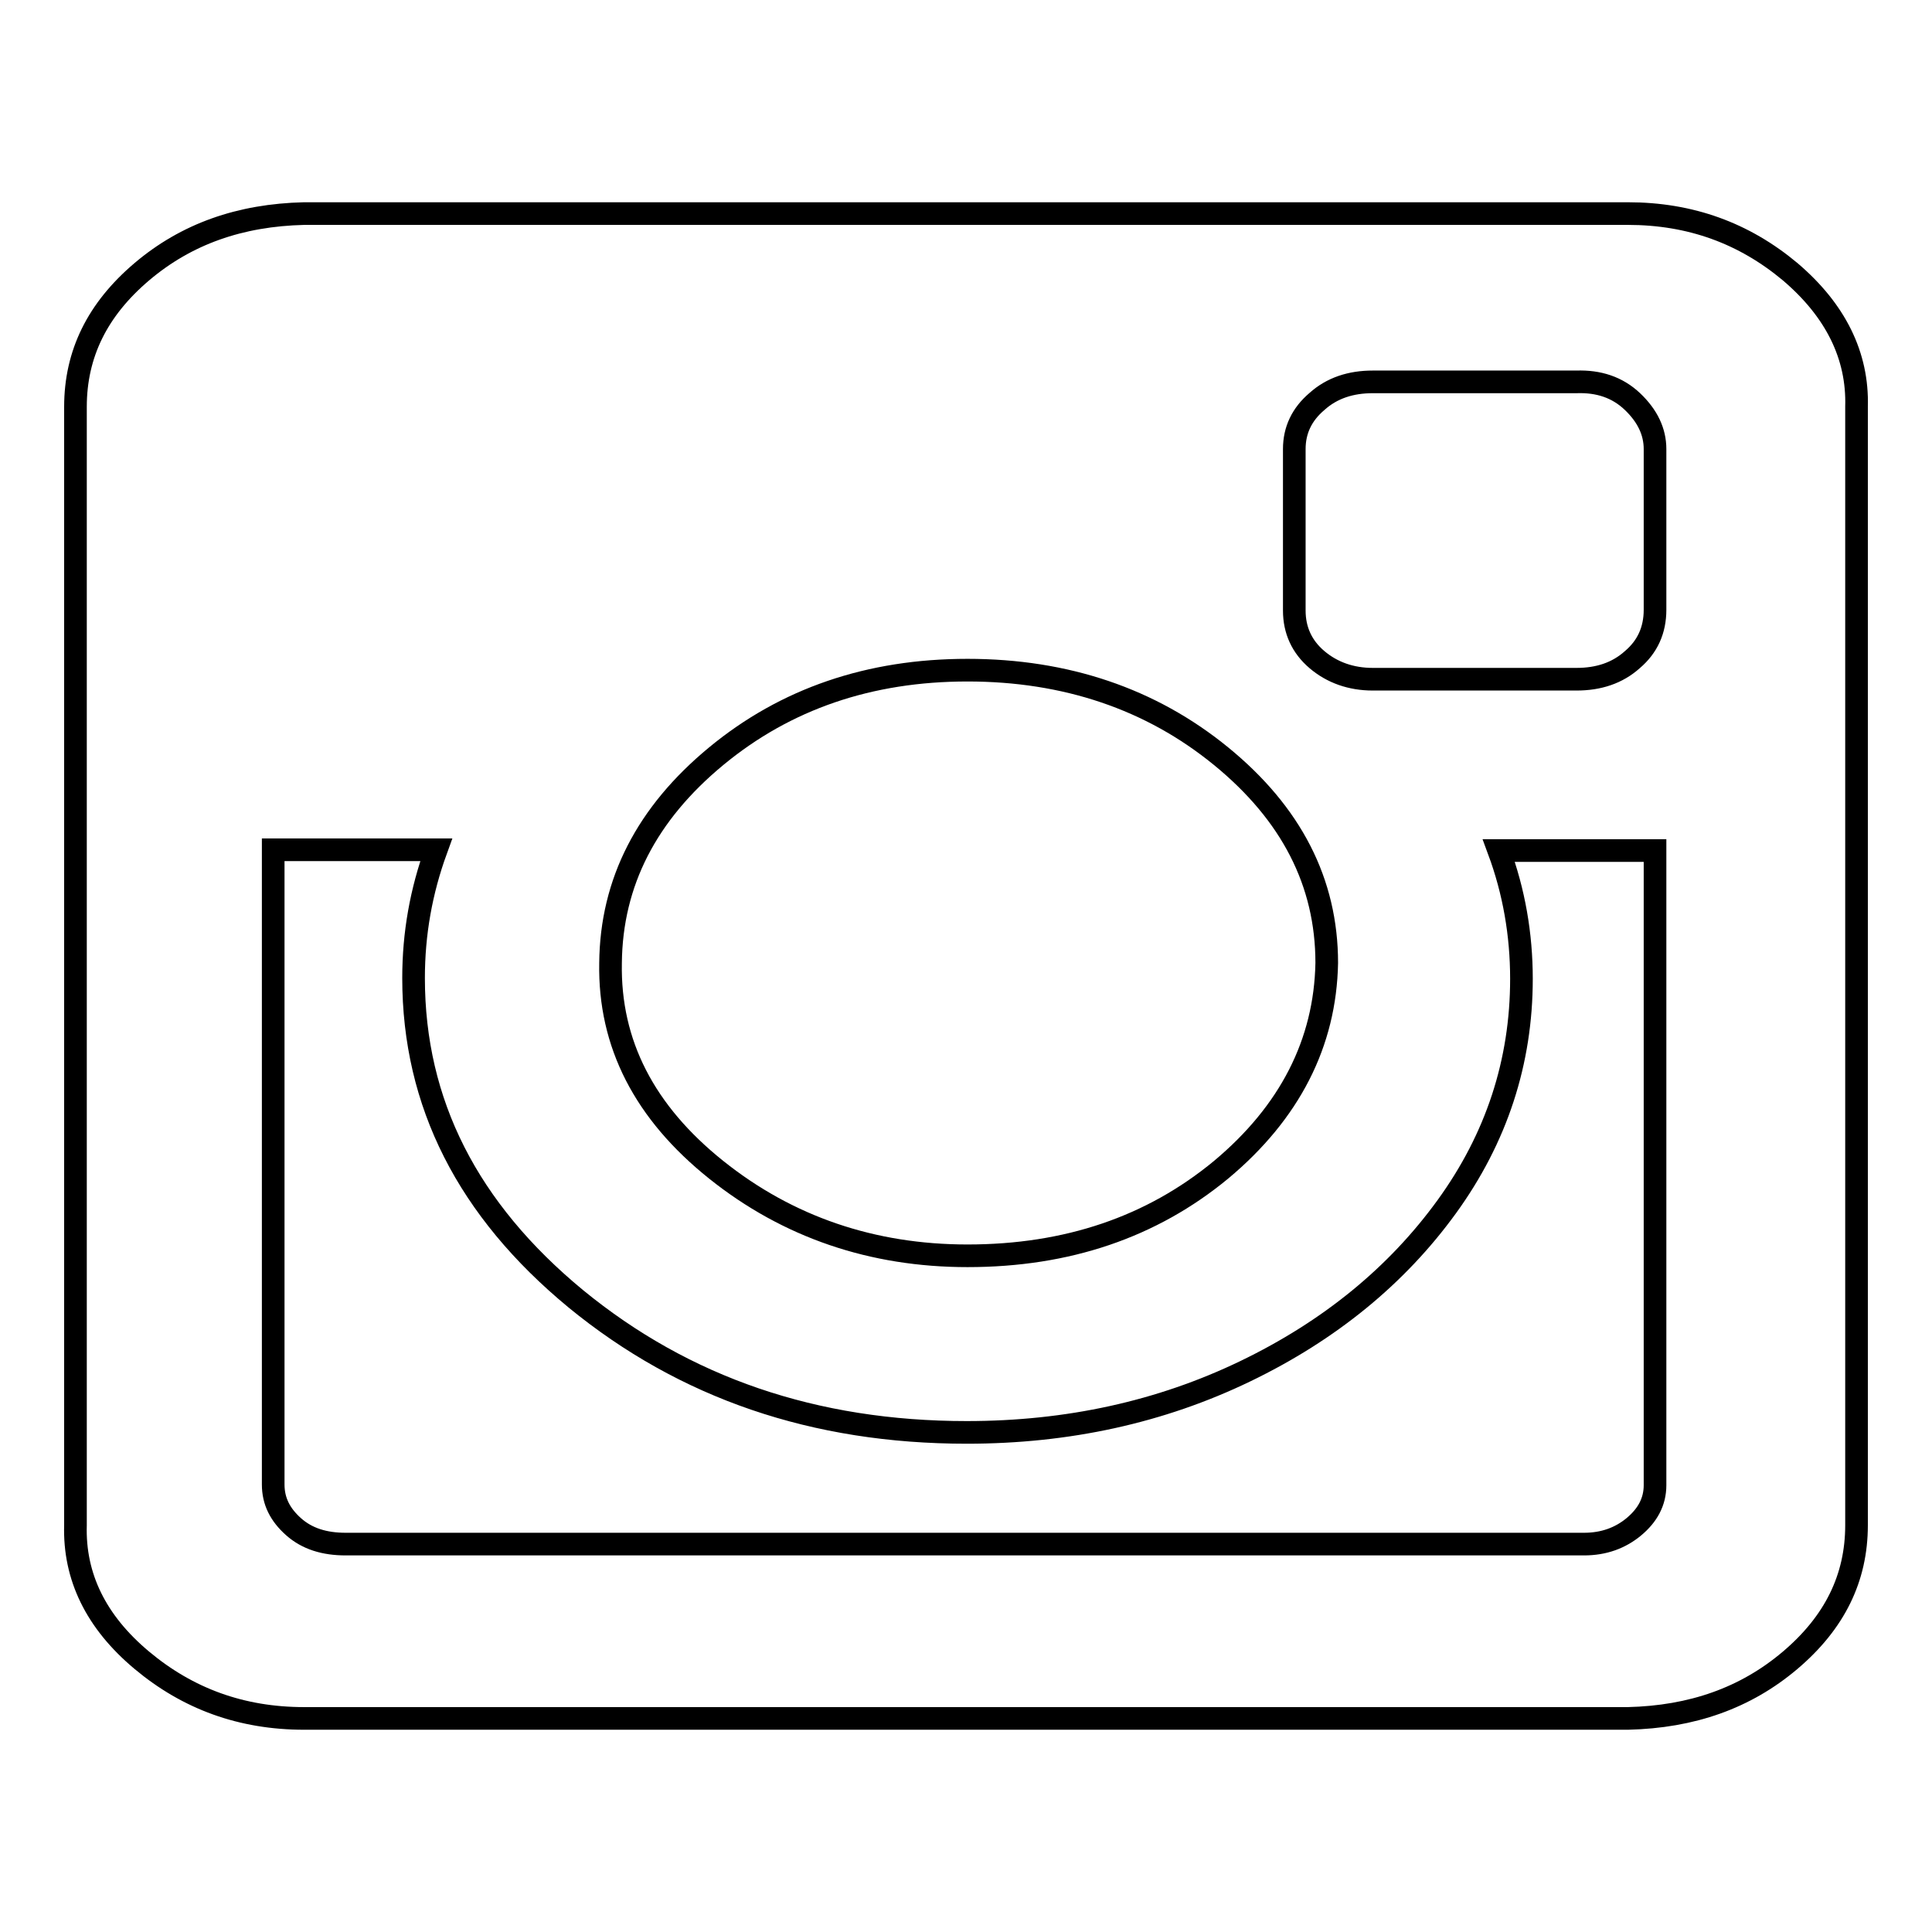
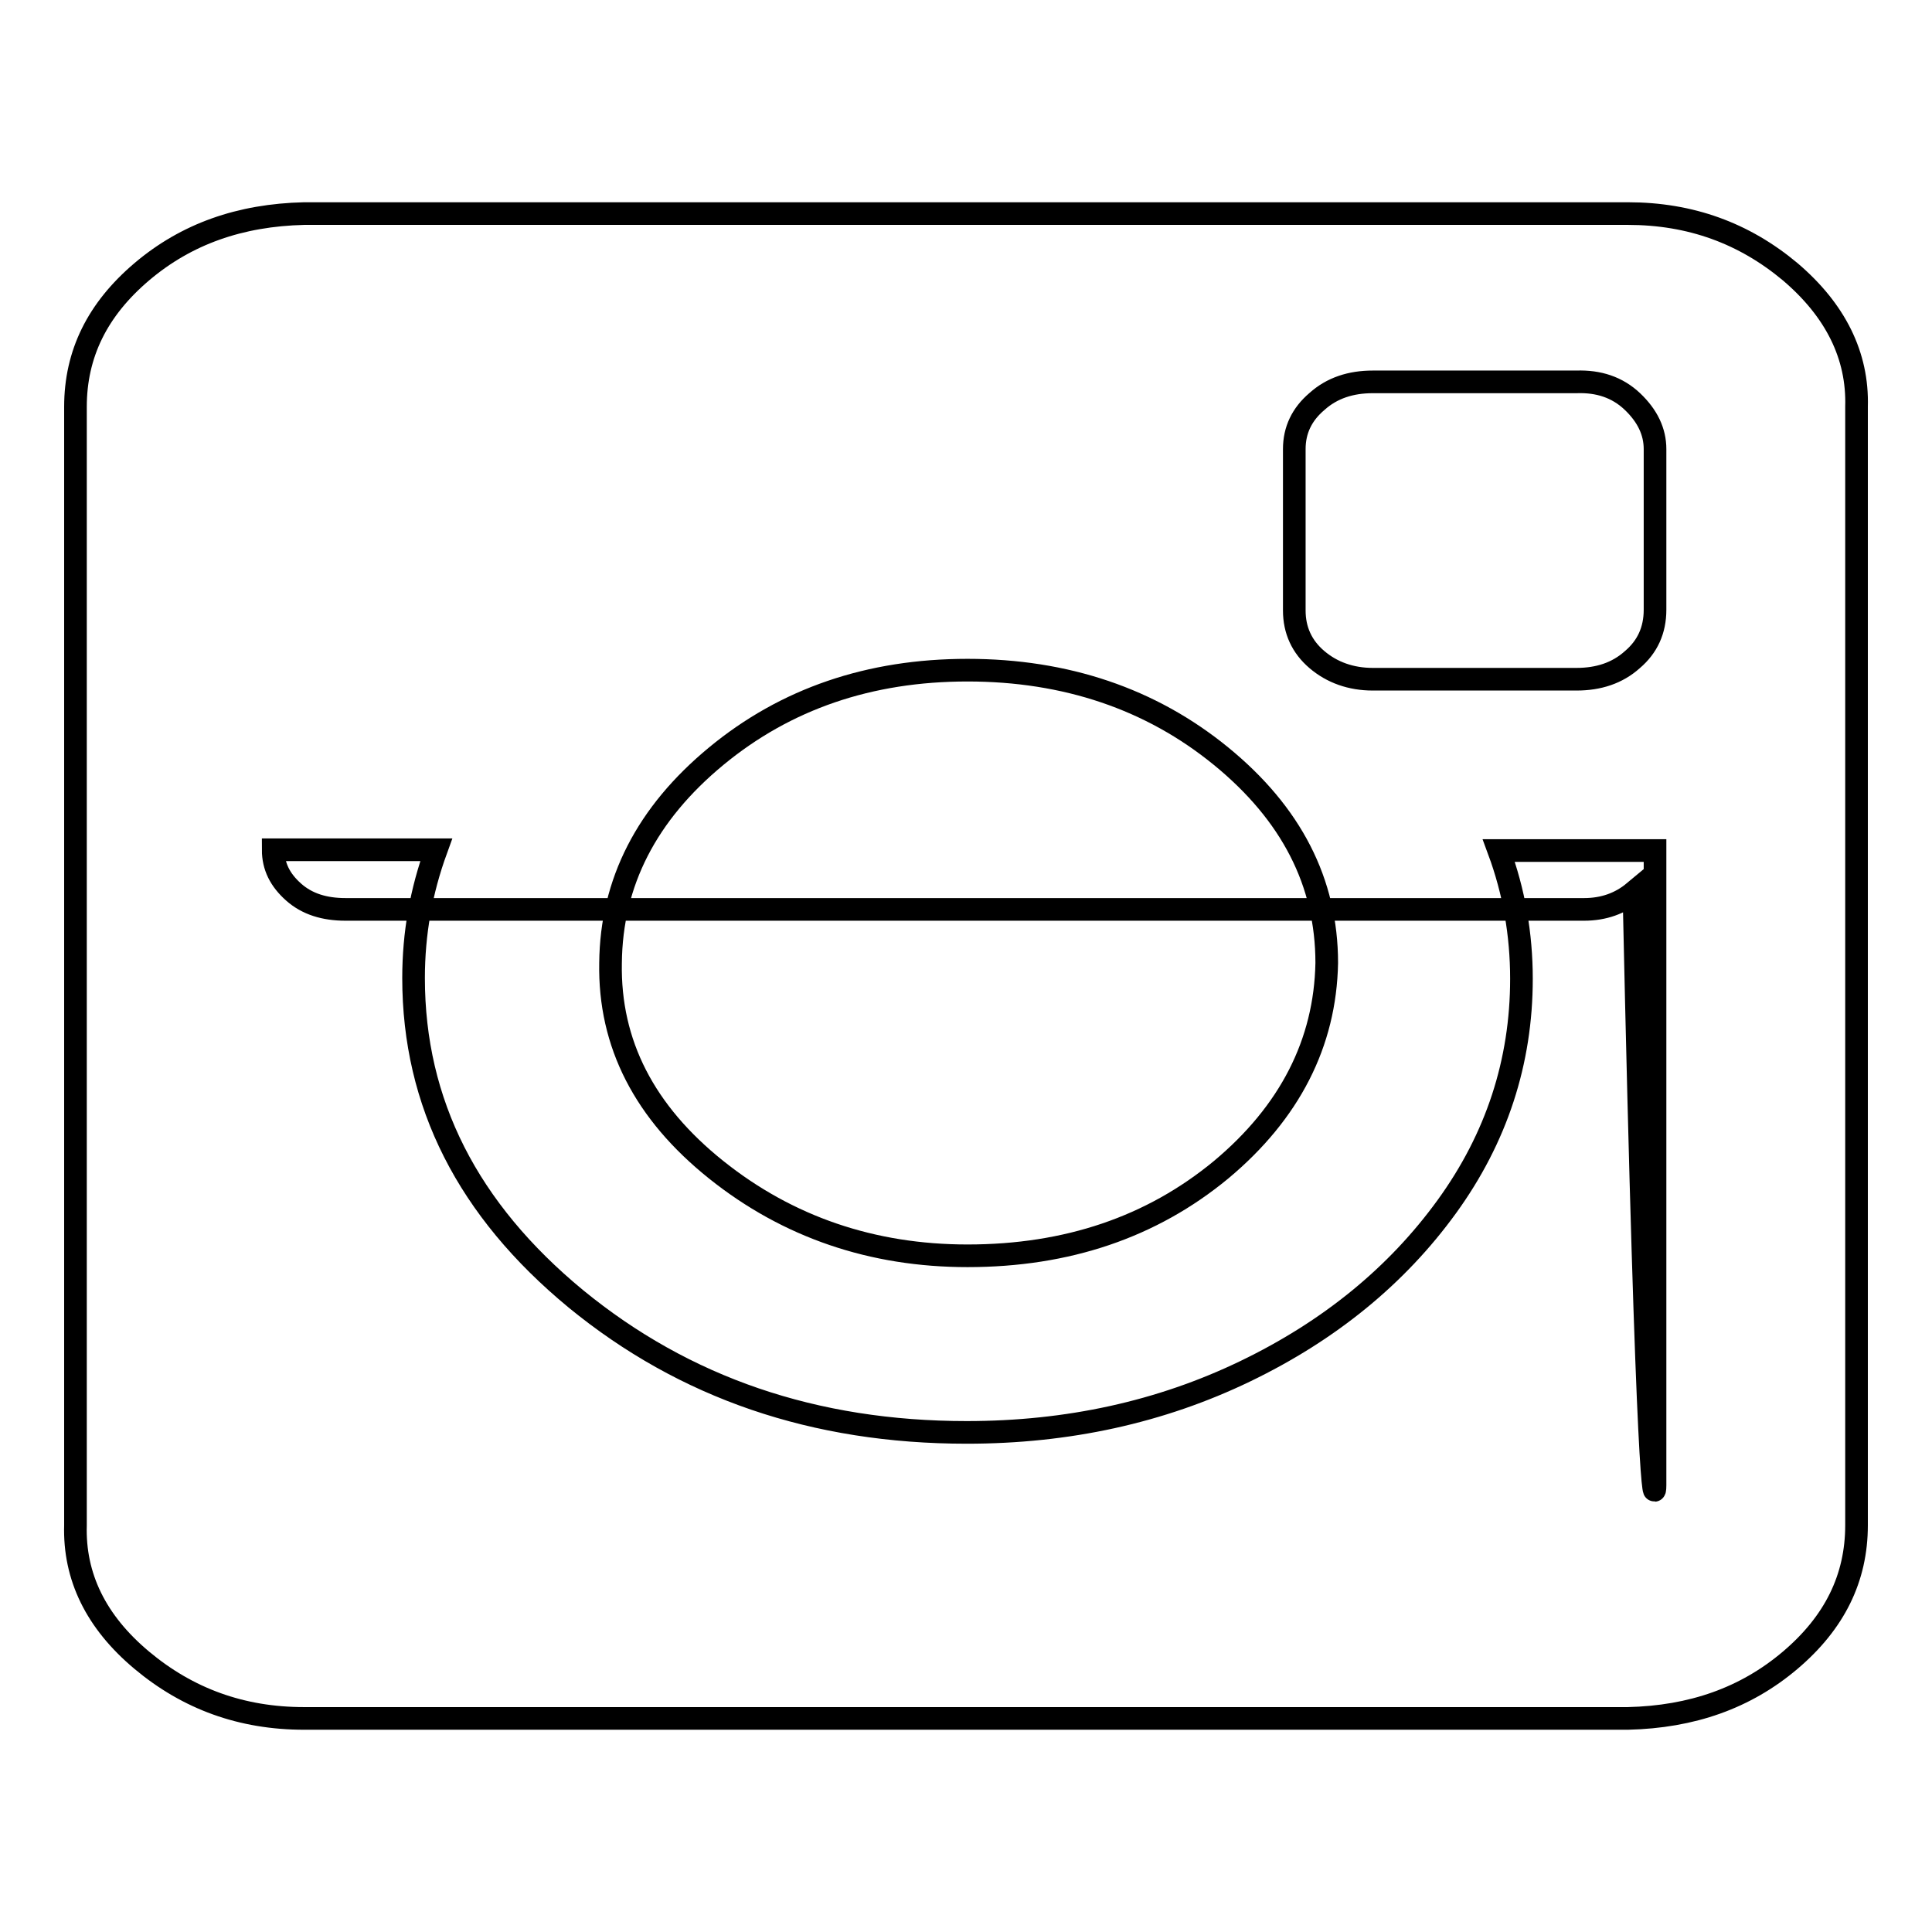
<svg xmlns="http://www.w3.org/2000/svg" version="1.1" x="0px" y="0px" viewBox="0 0 256 256" enable-background="new 0 0 256 256" xml:space="preserve">
  <g>
    <g>
-       <path stroke-width="3" fill-opacity="0" stroke="#000000" d="M219.3,196.8v-84.1h-20.7c2,5.4,3,11.1,3,17c0,11-3.3,21.1-9.9,30.2c-6.6,9.1-15.5,16.4-26.7,21.8c-11.2,5.4-23.5,8.1-36.9,8.1c-20.2,0-37.4-5.9-51.8-17.7c-14.3-11.8-21.5-25.9-21.5-42.5c0-5.9,1-11.5,3-17H36.2v84.1c0,2.2,0.9,4,2.7,5.6c1.8,1.6,4.1,2.3,6.9,2.3h164.1c2.6,0,4.8-0.8,6.6-2.3C218.3,200.8,219.3,199,219.3,196.8L219.3,196.8z M175.8,127.6c0-10.7-4.7-19.8-14-27.4s-20.6-11.4-33.6-11.4c-13,0-24.1,3.8-33.3,11.4c-9.2,7.6-13.9,16.7-14,27.4c-0.2,10.7,4.5,19.8,14,27.4c9.5,7.6,20.7,11.4,33.3,11.4c13.2,0,24.4-3.8,33.6-11.4C170.9,147.4,175.6,138.2,175.8,127.6L175.8,127.6z M219.3,80.8V59.5c0-2.3-1-4.4-3-6.3c-2-1.9-4.5-2.7-7.4-2.6h-27c-2.9,0-5.4,0.8-7.4,2.6c-2,1.7-3,3.8-3,6.3v21.4c0,2.6,1,4.8,3,6.5c2,1.7,4.5,2.6,7.4,2.6h27c2.9,0,5.4-0.8,7.4-2.6C218.3,85.7,219.3,83.5,219.3,80.8z M246,53.9v148.2c0,7-2.9,12.9-8.8,17.9c-5.9,5-13,7.5-21.5,7.7H40.3c-8.3,0-15.4-2.6-21.5-7.7c-6.1-5.1-9-11.1-8.8-17.9V53.9c0-7,2.9-12.9,8.8-17.9c5.9-5,13-7.5,21.5-7.7h175.4c8.3,0,15.4,2.6,21.5,7.7C243.2,41.1,246.2,47.1,246,53.9z" />
+       <path stroke-width="3" fill-opacity="0" stroke="#000000" d="M219.3,196.8v-84.1h-20.7c2,5.4,3,11.1,3,17c0,11-3.3,21.1-9.9,30.2c-6.6,9.1-15.5,16.4-26.7,21.8c-11.2,5.4-23.5,8.1-36.9,8.1c-20.2,0-37.4-5.9-51.8-17.7c-14.3-11.8-21.5-25.9-21.5-42.5c0-5.9,1-11.5,3-17H36.2c0,2.2,0.9,4,2.7,5.6c1.8,1.6,4.1,2.3,6.9,2.3h164.1c2.6,0,4.8-0.8,6.6-2.3C218.3,200.8,219.3,199,219.3,196.8L219.3,196.8z M175.8,127.6c0-10.7-4.7-19.8-14-27.4s-20.6-11.4-33.6-11.4c-13,0-24.1,3.8-33.3,11.4c-9.2,7.6-13.9,16.7-14,27.4c-0.2,10.7,4.5,19.8,14,27.4c9.5,7.6,20.7,11.4,33.3,11.4c13.2,0,24.4-3.8,33.6-11.4C170.9,147.4,175.6,138.2,175.8,127.6L175.8,127.6z M219.3,80.8V59.5c0-2.3-1-4.4-3-6.3c-2-1.9-4.5-2.7-7.4-2.6h-27c-2.9,0-5.4,0.8-7.4,2.6c-2,1.7-3,3.8-3,6.3v21.4c0,2.6,1,4.8,3,6.5c2,1.7,4.5,2.6,7.4,2.6h27c2.9,0,5.4-0.8,7.4-2.6C218.3,85.7,219.3,83.5,219.3,80.8z M246,53.9v148.2c0,7-2.9,12.9-8.8,17.9c-5.9,5-13,7.5-21.5,7.7H40.3c-8.3,0-15.4-2.6-21.5-7.7c-6.1-5.1-9-11.1-8.8-17.9V53.9c0-7,2.9-12.9,8.8-17.9c5.9-5,13-7.5,21.5-7.7h175.4c8.3,0,15.4,2.6,21.5,7.7C243.2,41.1,246.2,47.1,246,53.9z" />
    </g>
  </g>
</svg>